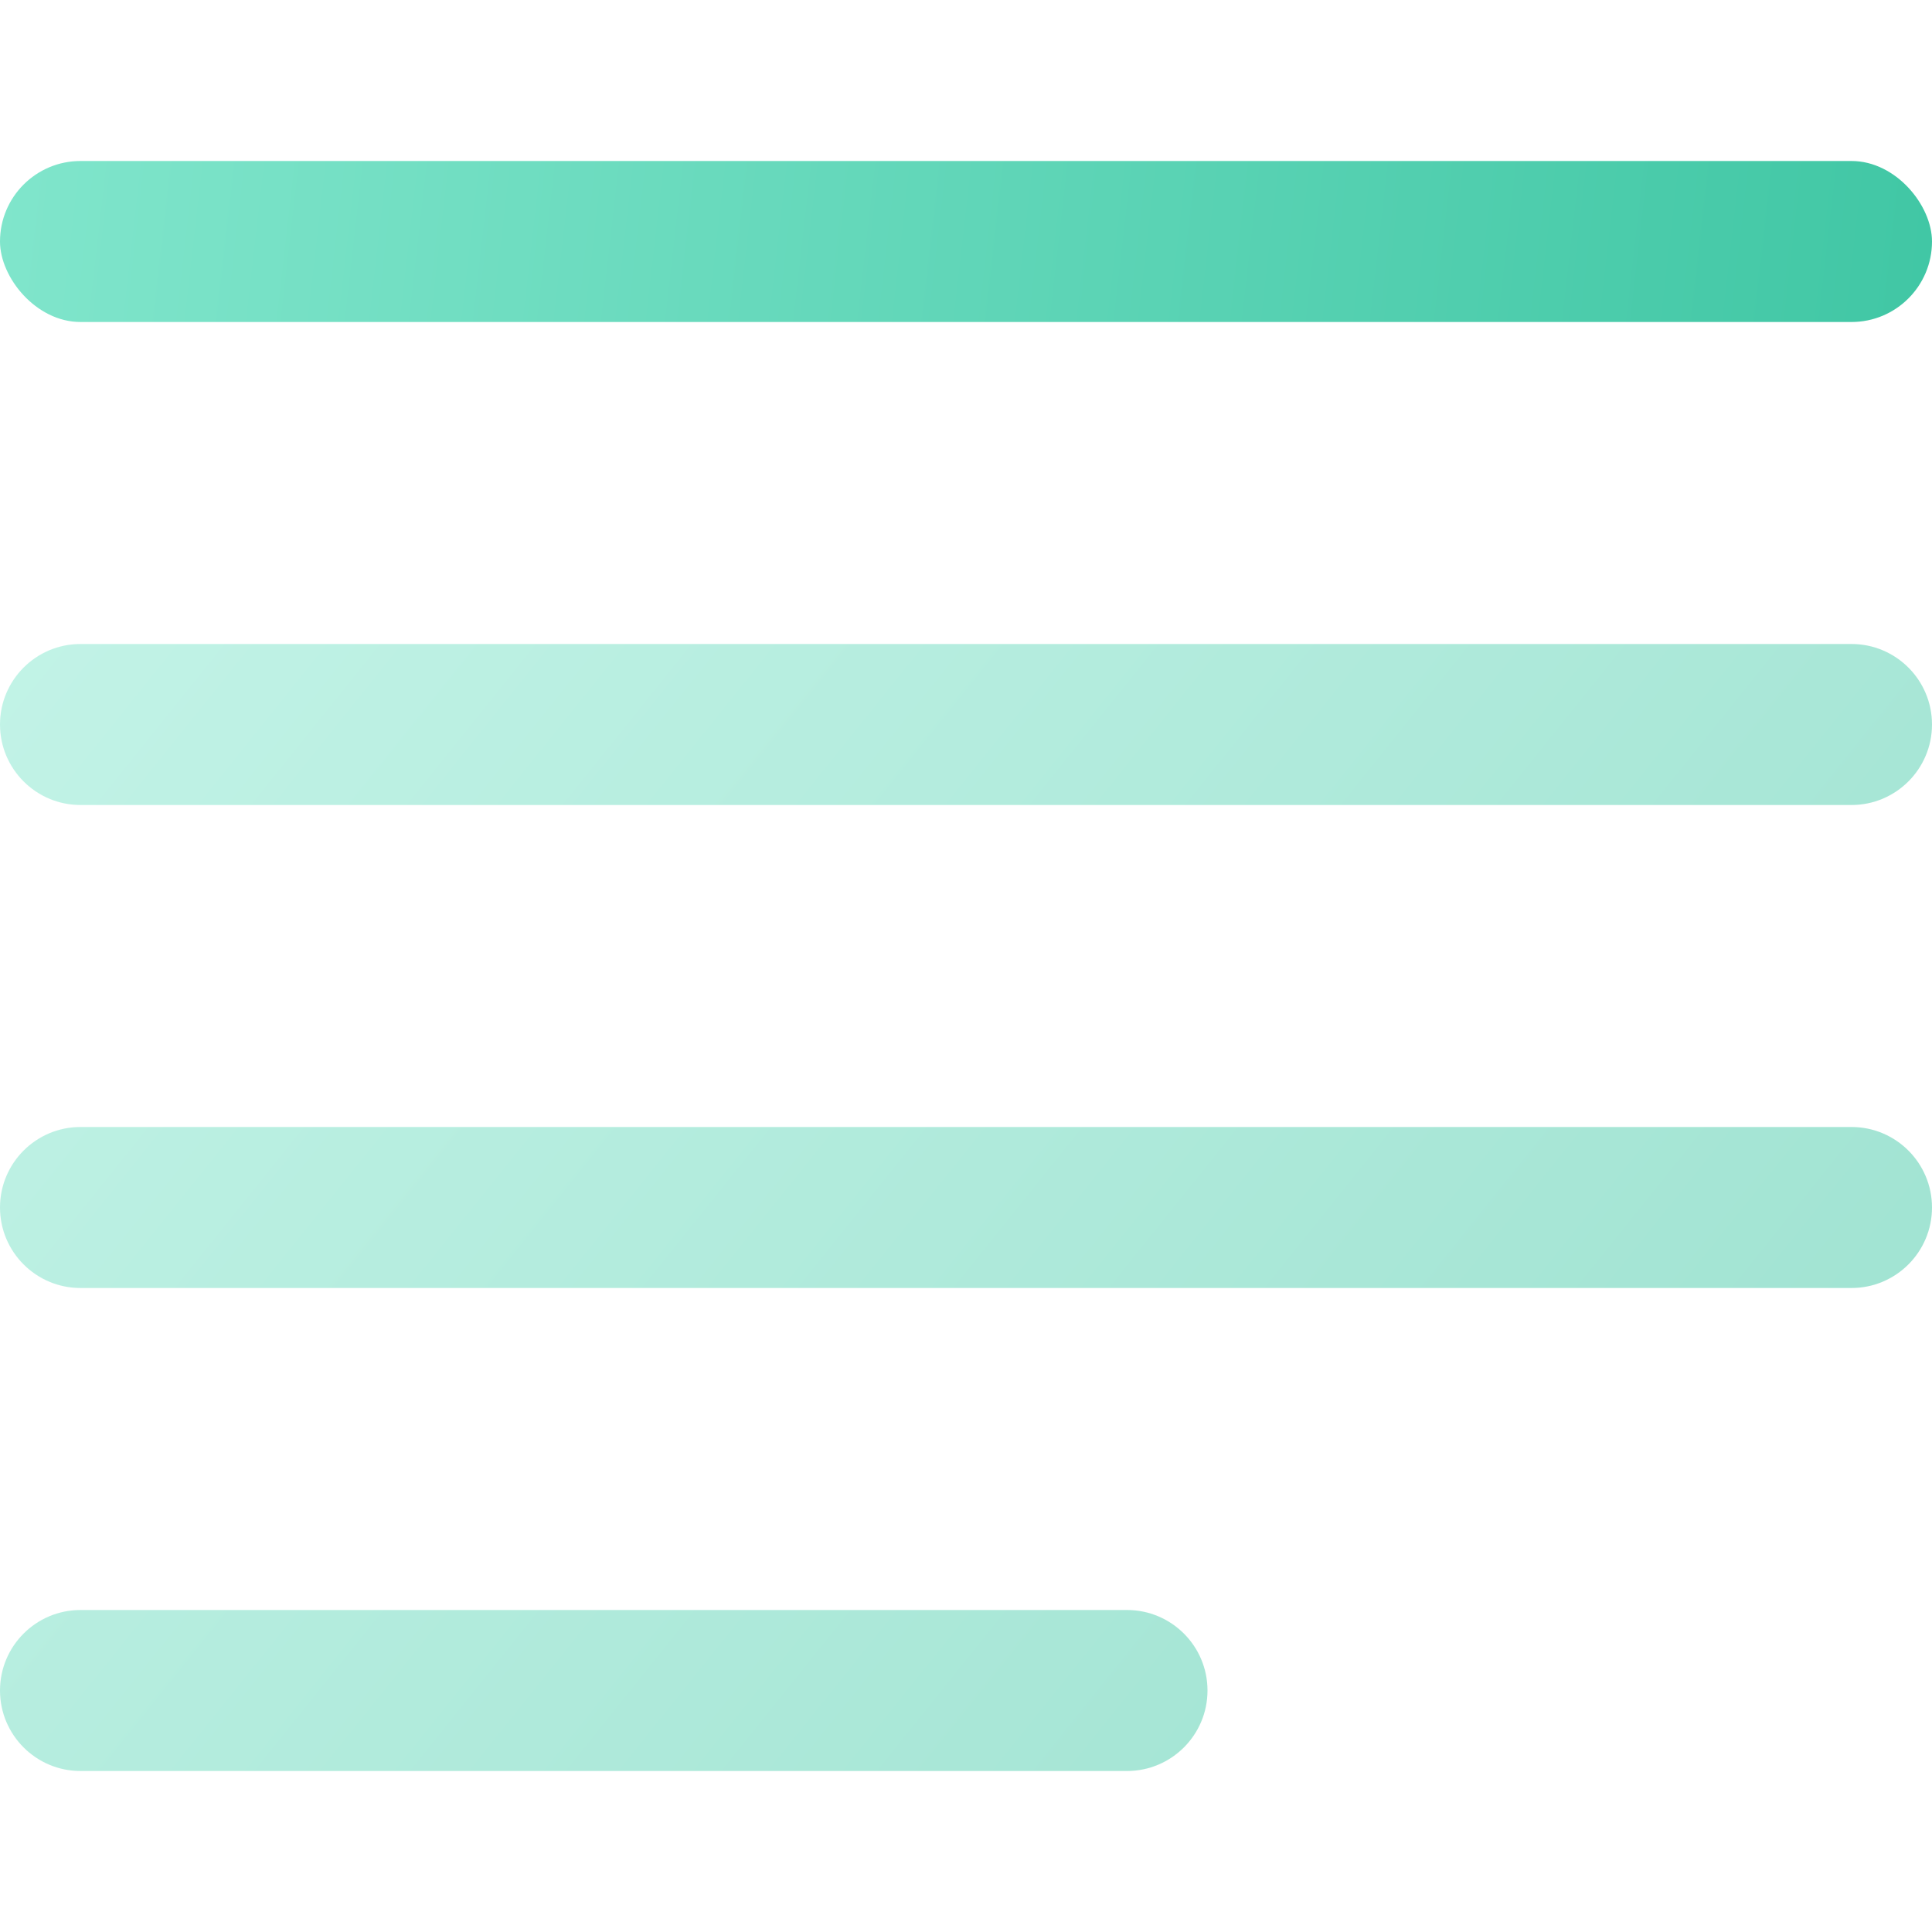
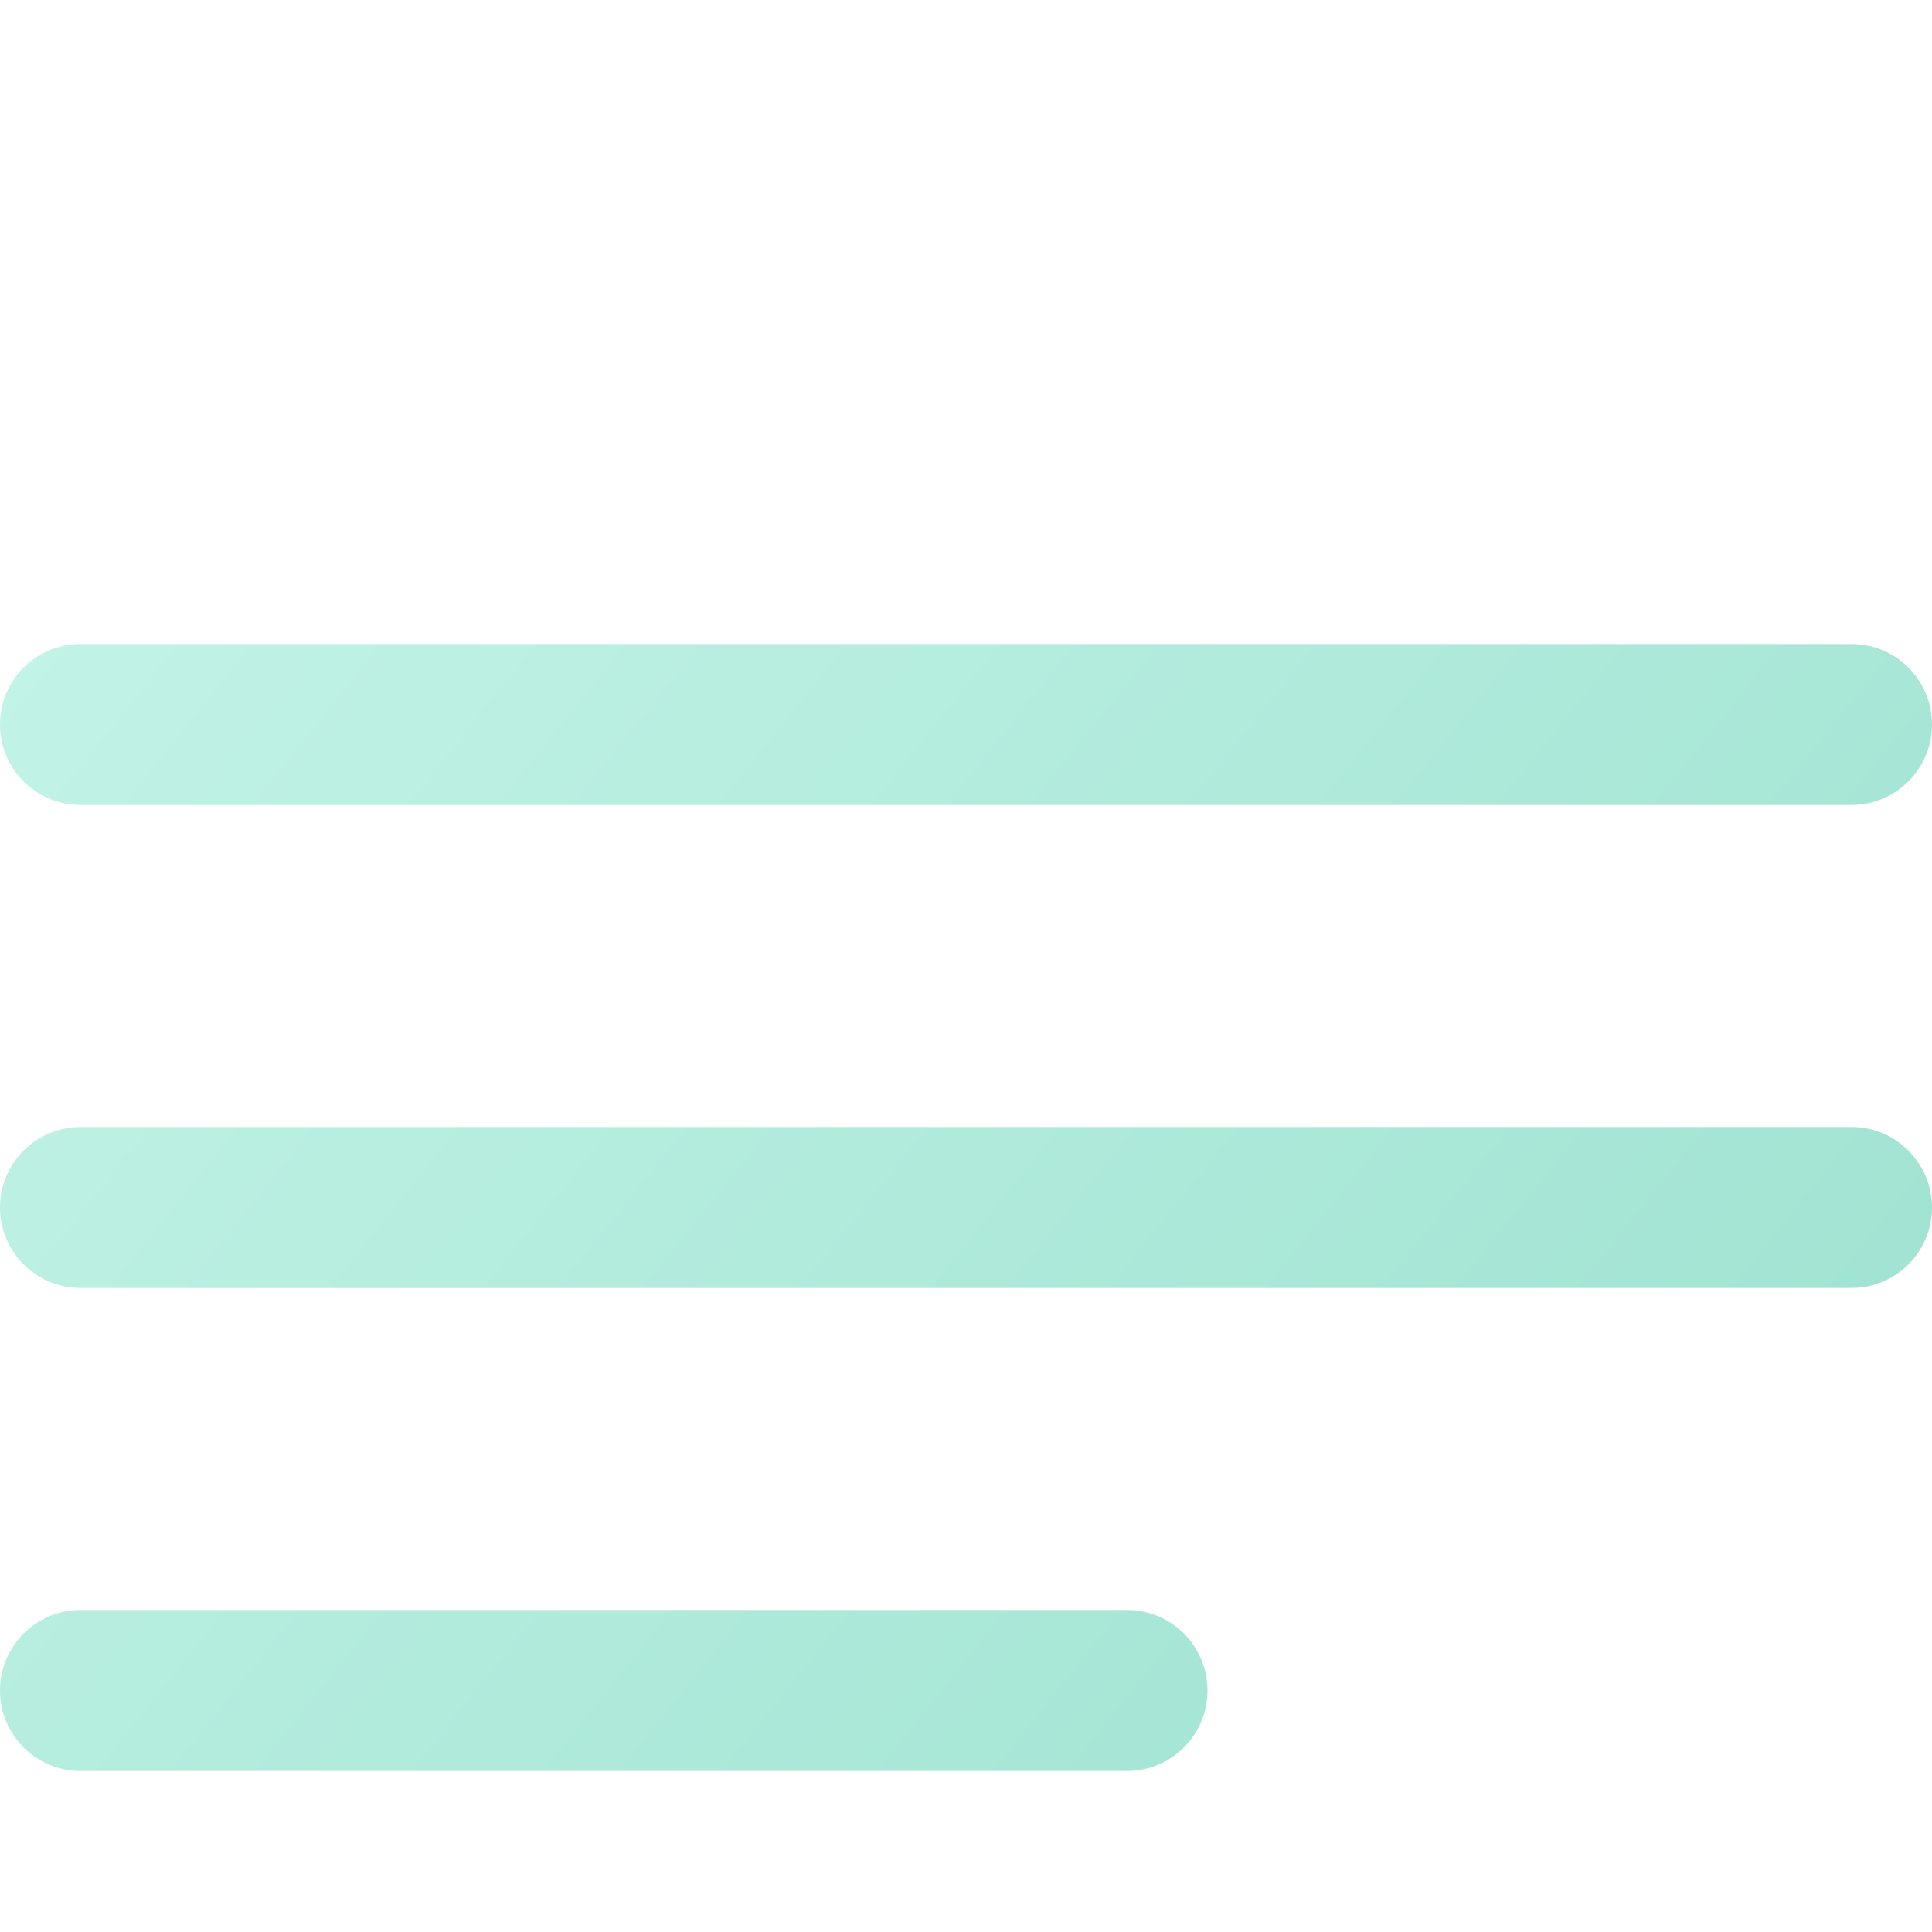
<svg xmlns="http://www.w3.org/2000/svg" width="24" height="24" viewBox="0 0 24 24">
  <defs>
    <linearGradient x1="-9.385%" y1="49.389%" x2="109.014%" y2="50.509%" id="a">
      <stop stop-color="#86E8CF" offset="0%" />
      <stop stop-color="#3BC4A1" offset="100%" />
    </linearGradient>
    <linearGradient x1="-9.385%" y1="20.038%" x2="109.014%" y2="74.924%" id="b">
      <stop stop-color="#86E8CF" offset="0%" />
      <stop stop-color="#3BC4A1" offset="100%" />
    </linearGradient>
  </defs>
  <g transform="translate(0 2)" fill="none" fill-rule="evenodd">
-     <rect fill="url(#a)" width="24" height="2" rx="1" />
    <path d="M14,18 C14.552,18 15,18.448 15,19 C15,19.552 14.552,20 14,20 L1,20 C0.448,20 -1.5440923e-16,19.552 0,19 C-6.76353751e-17,18.448 0.448,18 1,18 L14,18 Z M23,12 C23.552,12 24,12.448 24,13 C24,13.552 23.552,14 23,14 L1,14 C0.448,14 5.11724585e-16,13.552 0,13 C-6.76353751e-17,12.448 0.448,12 1,12 L23,12 Z M23,6 C23.552,6 24,6.448 24,7 C24,7.552 23.552,8 23,8 L1,8 C0.448,8 5.11724585e-16,7.552 0,7 C-6.76353751e-17,6.448 0.448,6 1,6 L23,6 Z" fill="url(#b)" opacity=".5" />
  </g>
</svg>